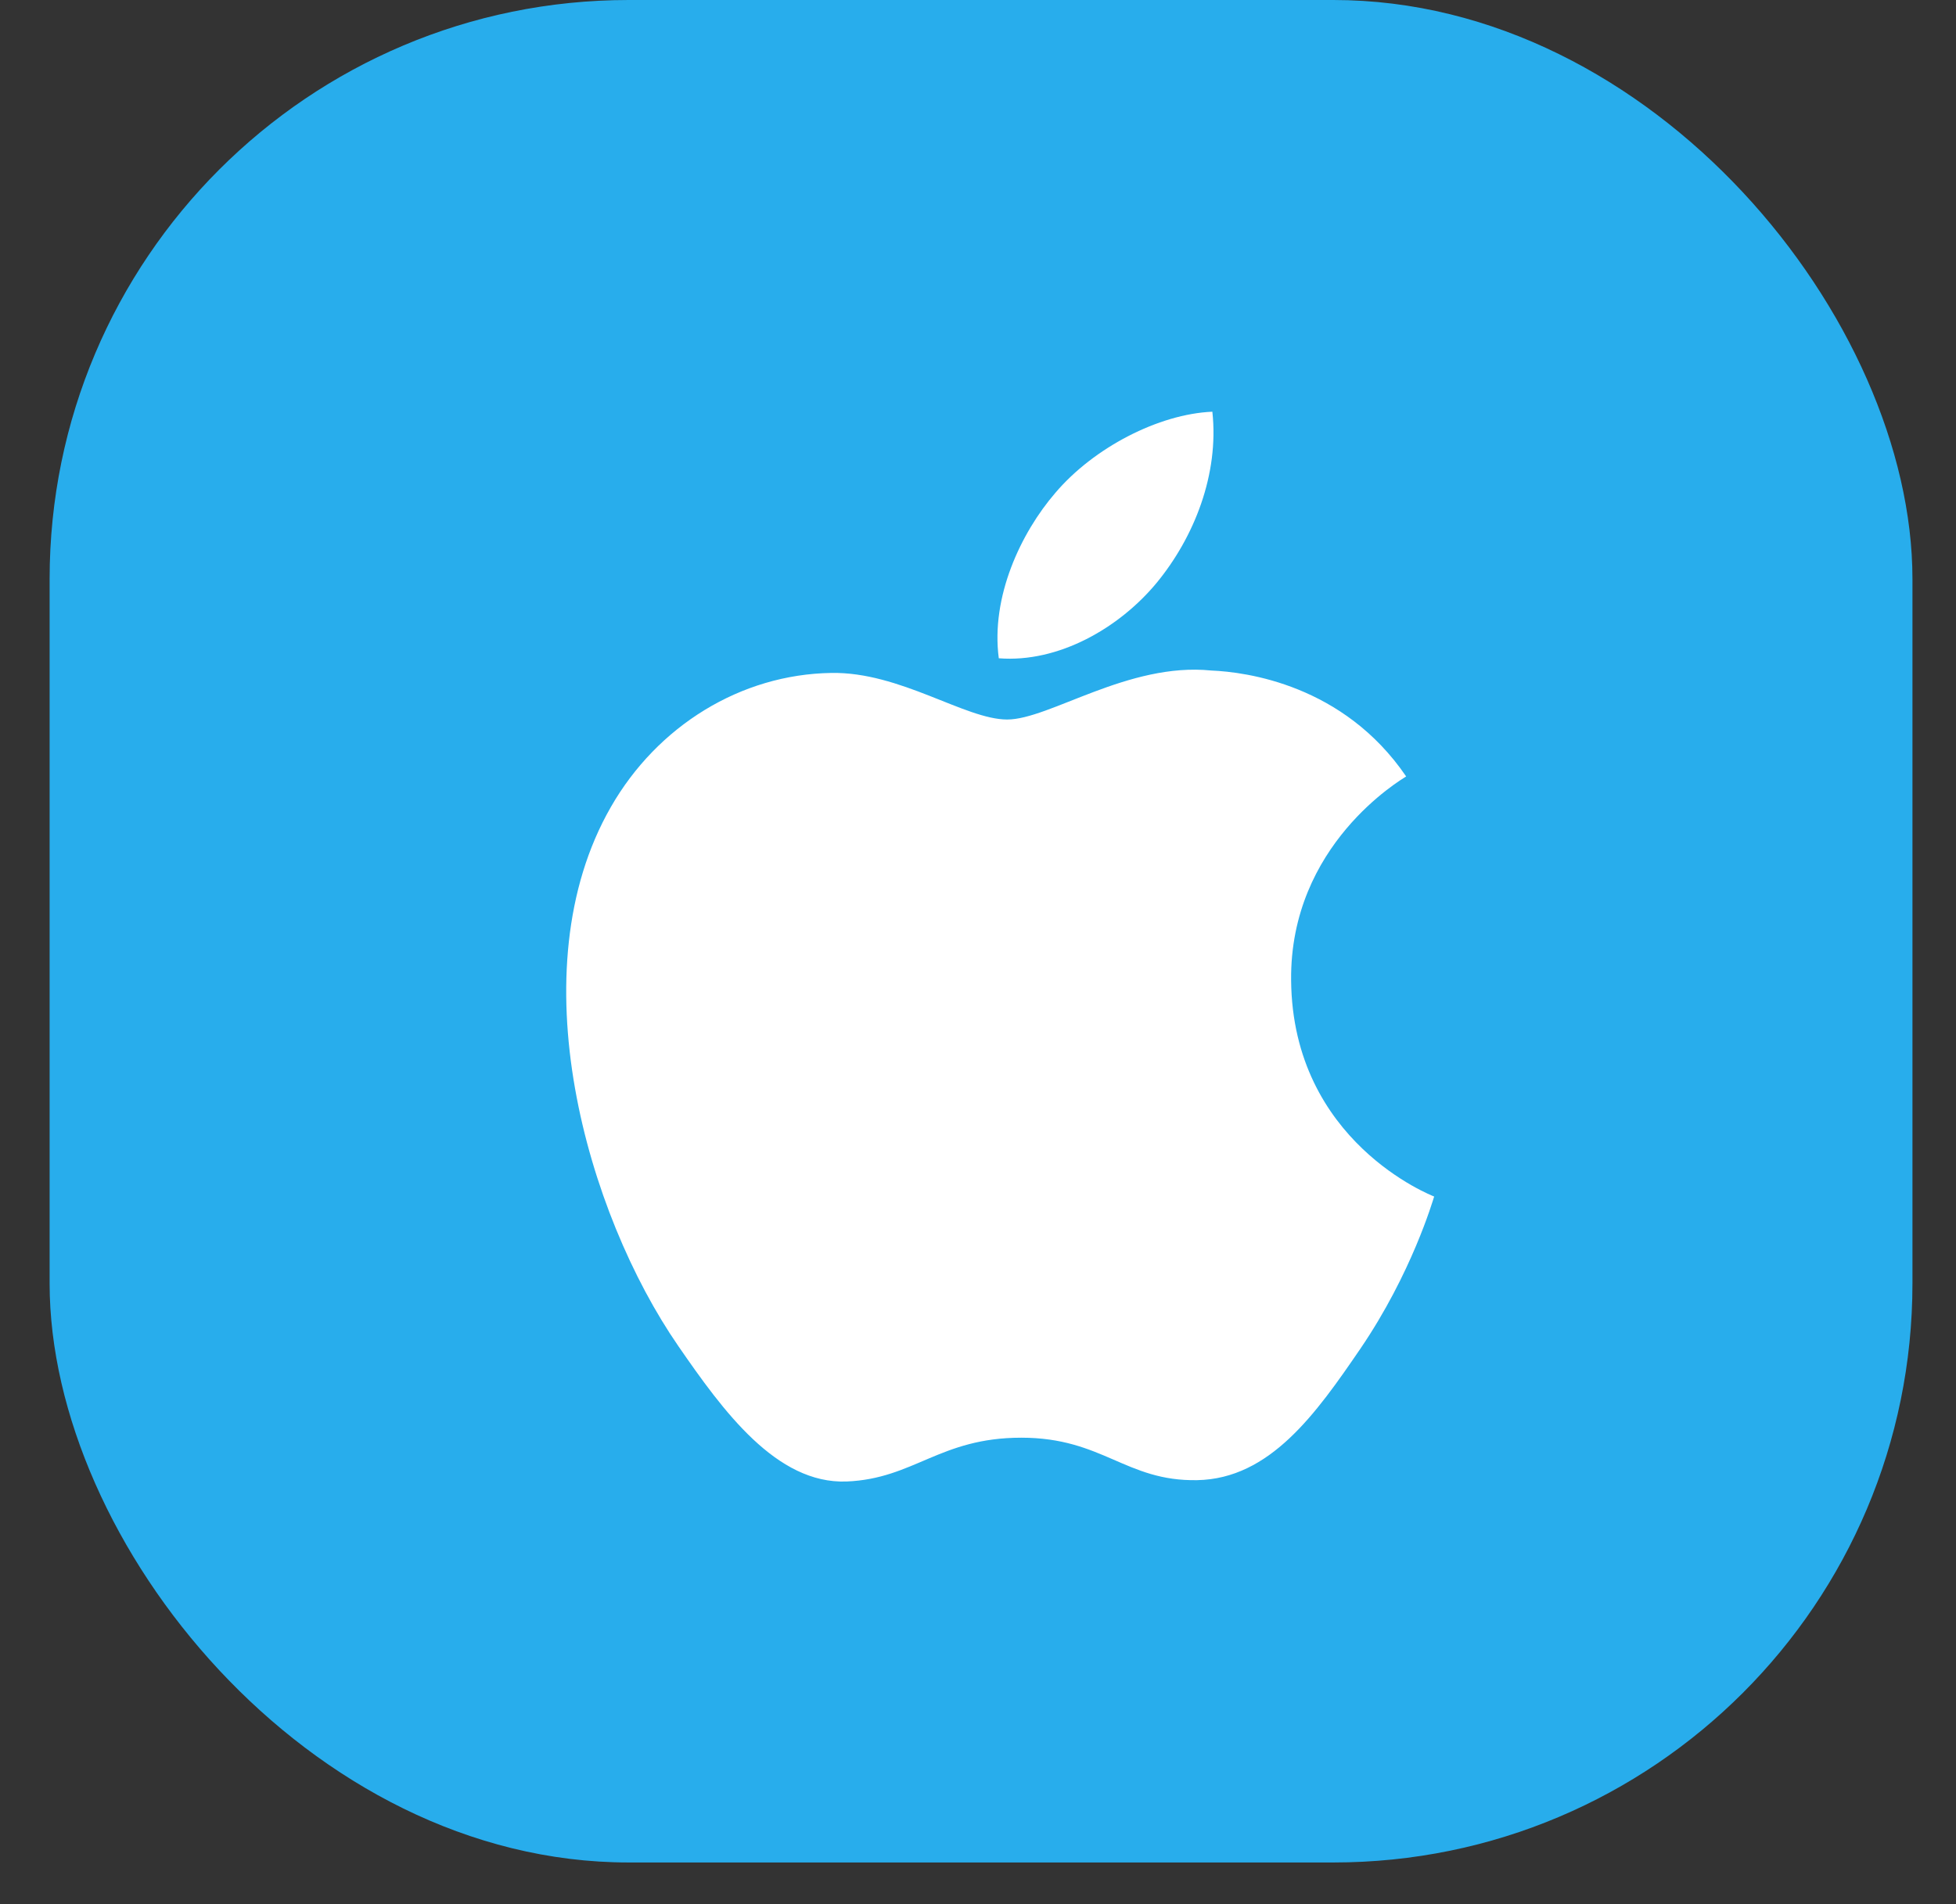
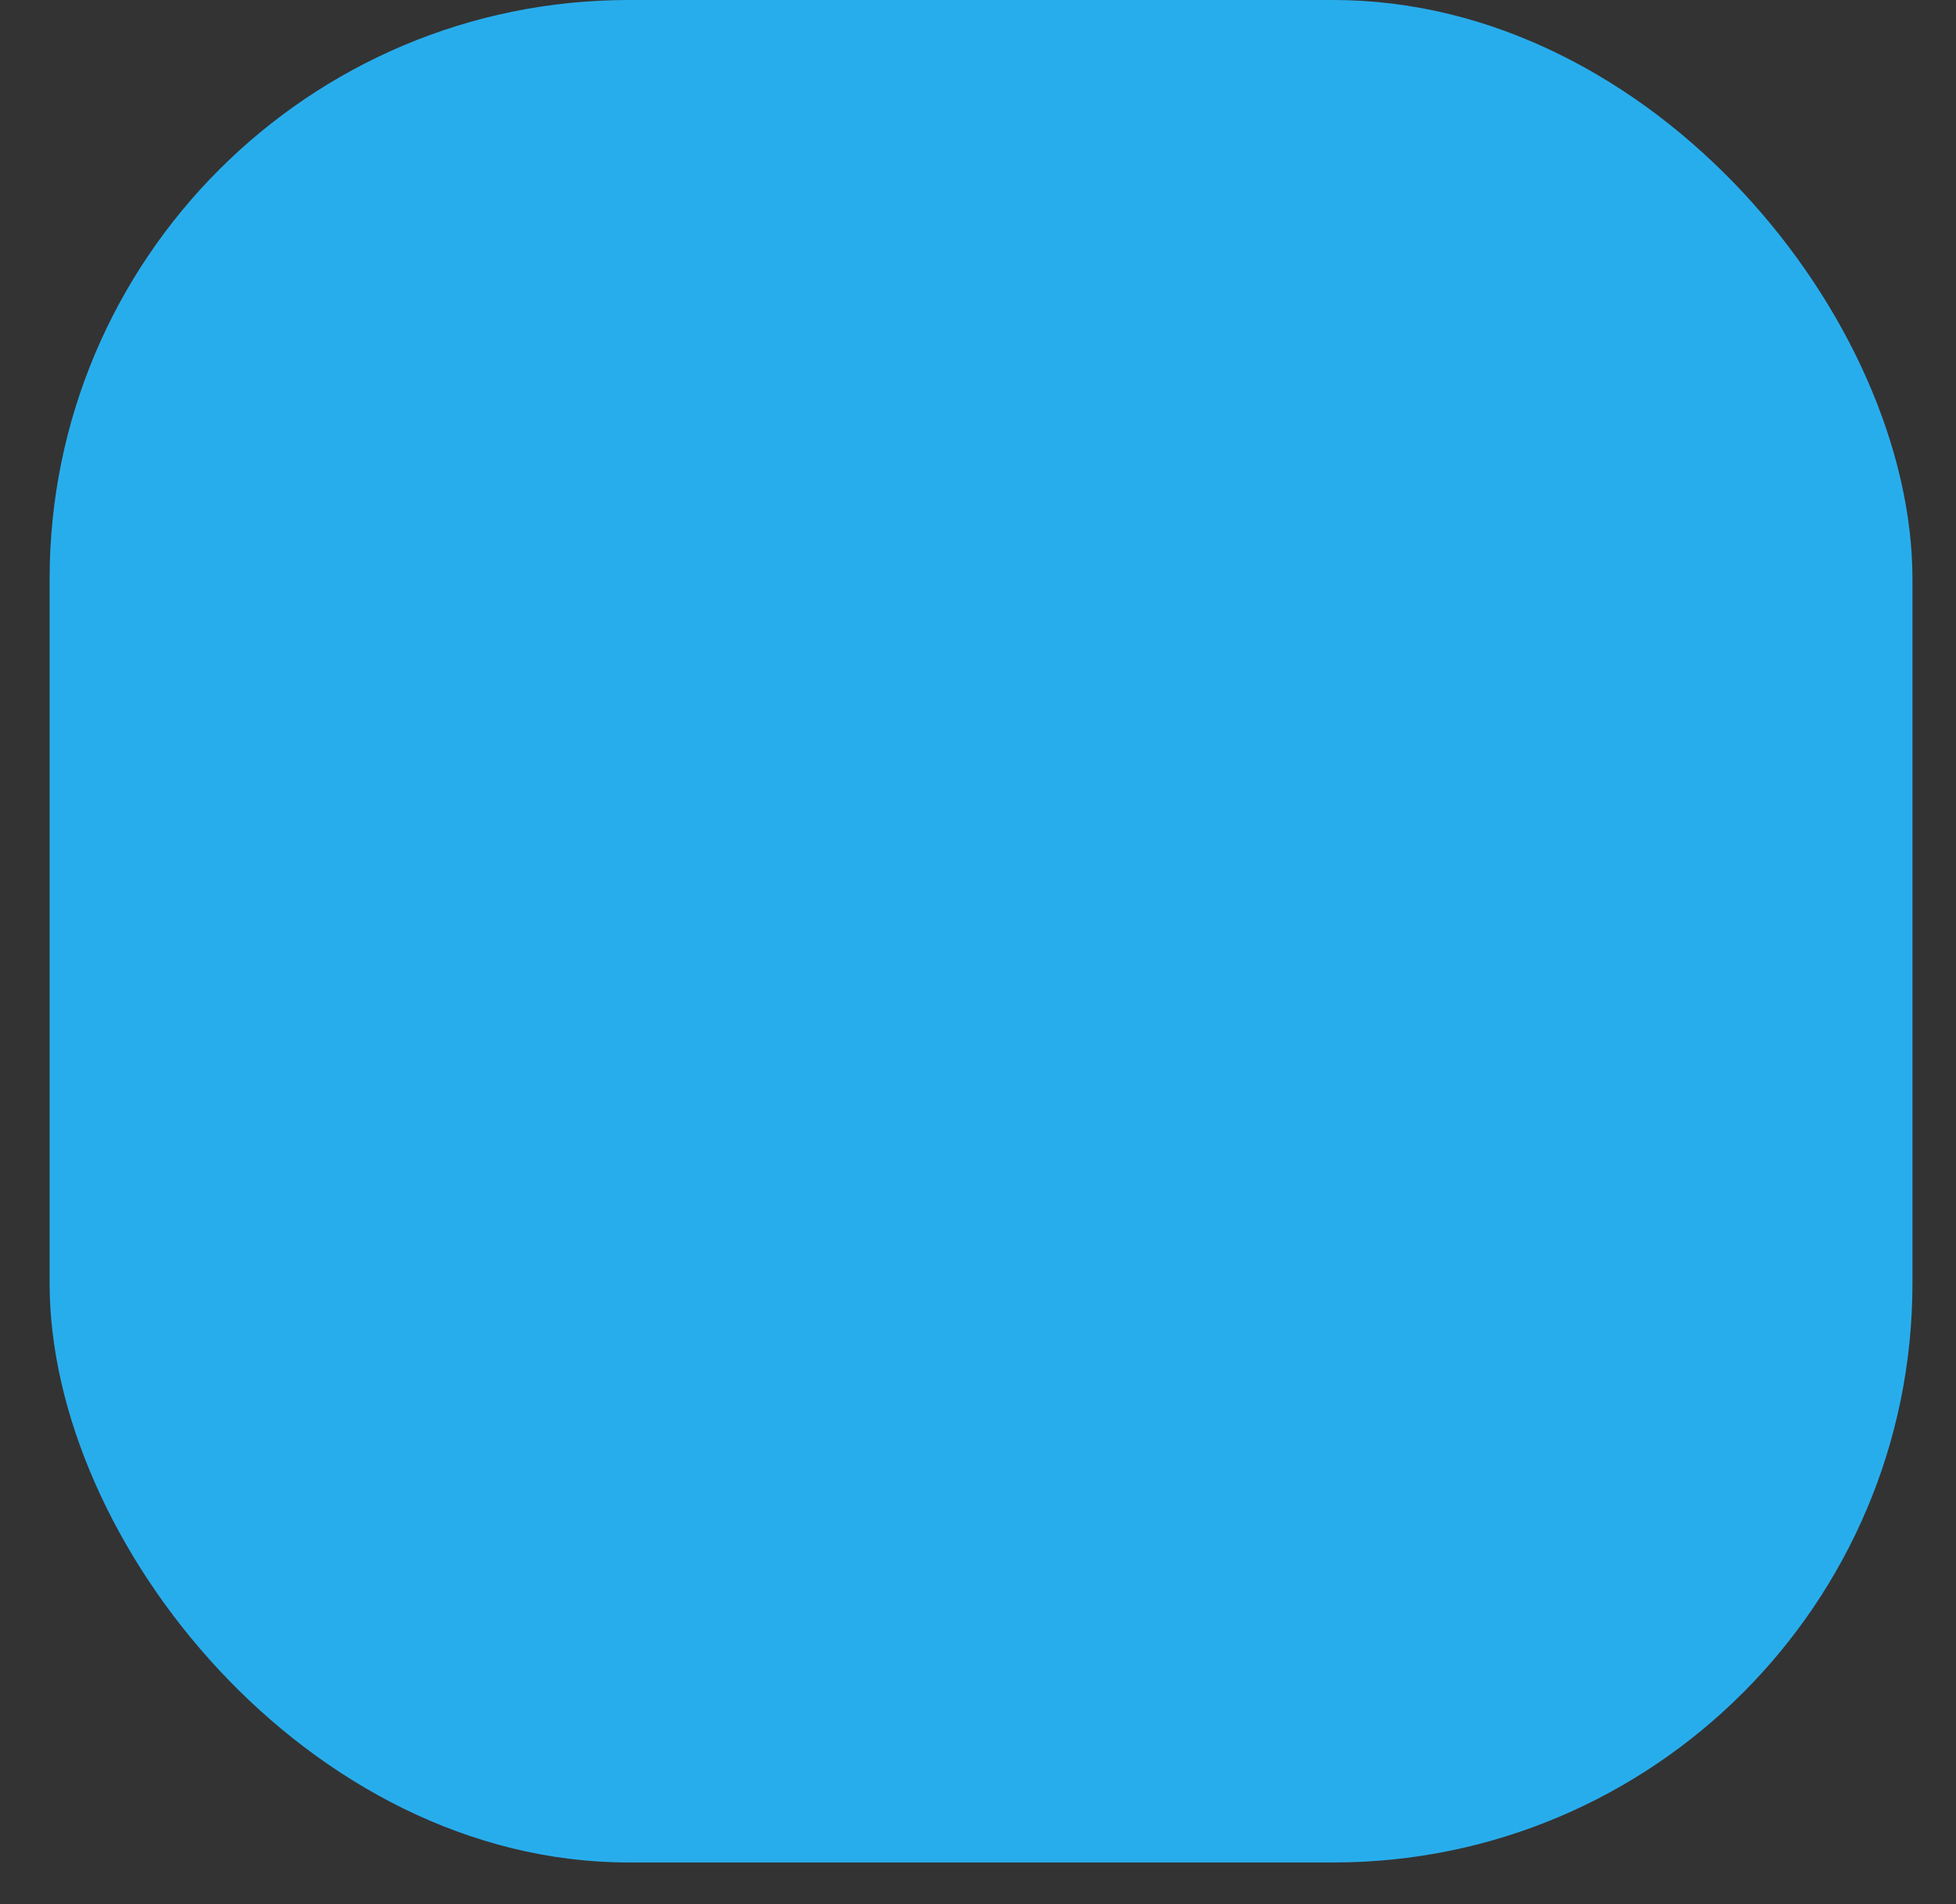
<svg xmlns="http://www.w3.org/2000/svg" width="38px" height="37px" viewBox="0 0 38 37" version="1.1">
  <rect x="0" y="0" width="38" height="37" fill="#333333" stroke="none" />
  <title>Group 9</title>
  <desc>Created with Sketch.</desc>
  <defs />
  <g id="mobile-academy-website" stroke="none" stroke-width="1" fill="none" fill-rule="evenodd" transform="translate(-1057, -221)">
    <g id="Group-15" transform="translate(736, 182)">
      <g id="citica" transform="translate(251, 10)">
        <g id="Group-12" transform="translate(11, 29)">
          <g id="logo" transform="translate(59.964, 0)">
            <g id="Group-9">
              <rect id="Rectangle-3" fill="#28ADEC" x="0" y="0" width="36.19" height="36.19" rx="11.25" />
              <g id="001-apple-logotype" transform="translate(10.036, 8)" fill="#FFFFFF" fill-rule="nonzero">
-                 <path d="M9.504,1.575 C10.25,0.697 11.512,0.044 12.553,0 C12.686,1.219 12.197,2.44 11.475,3.32 C10.751,4.198 9.567,4.883 8.404,4.791 C8.246,3.598 8.832,2.354 9.504,1.575 Z M15.428,18.208 C14.563,19.475 13.67,20.734 12.259,20.761 C10.87,20.787 10.425,19.936 8.841,19.936 C7.255,19.936 6.758,20.734 5.447,20.787 C4.085,20.839 3.049,19.419 2.179,18.157 C0.399,15.578 -0.959,10.864 0.867,7.682 C1.772,6.102 3.393,5.103 5.149,5.076 C6.487,5.051 7.751,5.981 8.567,5.981 C9.386,5.981 10.92,4.865 12.532,5.029 C13.207,5.057 15.101,5.302 16.318,7.087 C16.222,7.151 14.057,8.414 14.083,11.047 C14.11,14.191 16.83,15.236 16.862,15.25 C16.837,15.324 16.427,16.742 15.428,18.208 Z" id="Apple" />
-               </g>
+                 </g>
            </g>
          </g>
        </g>
      </g>
    </g>
  </g>
</svg>